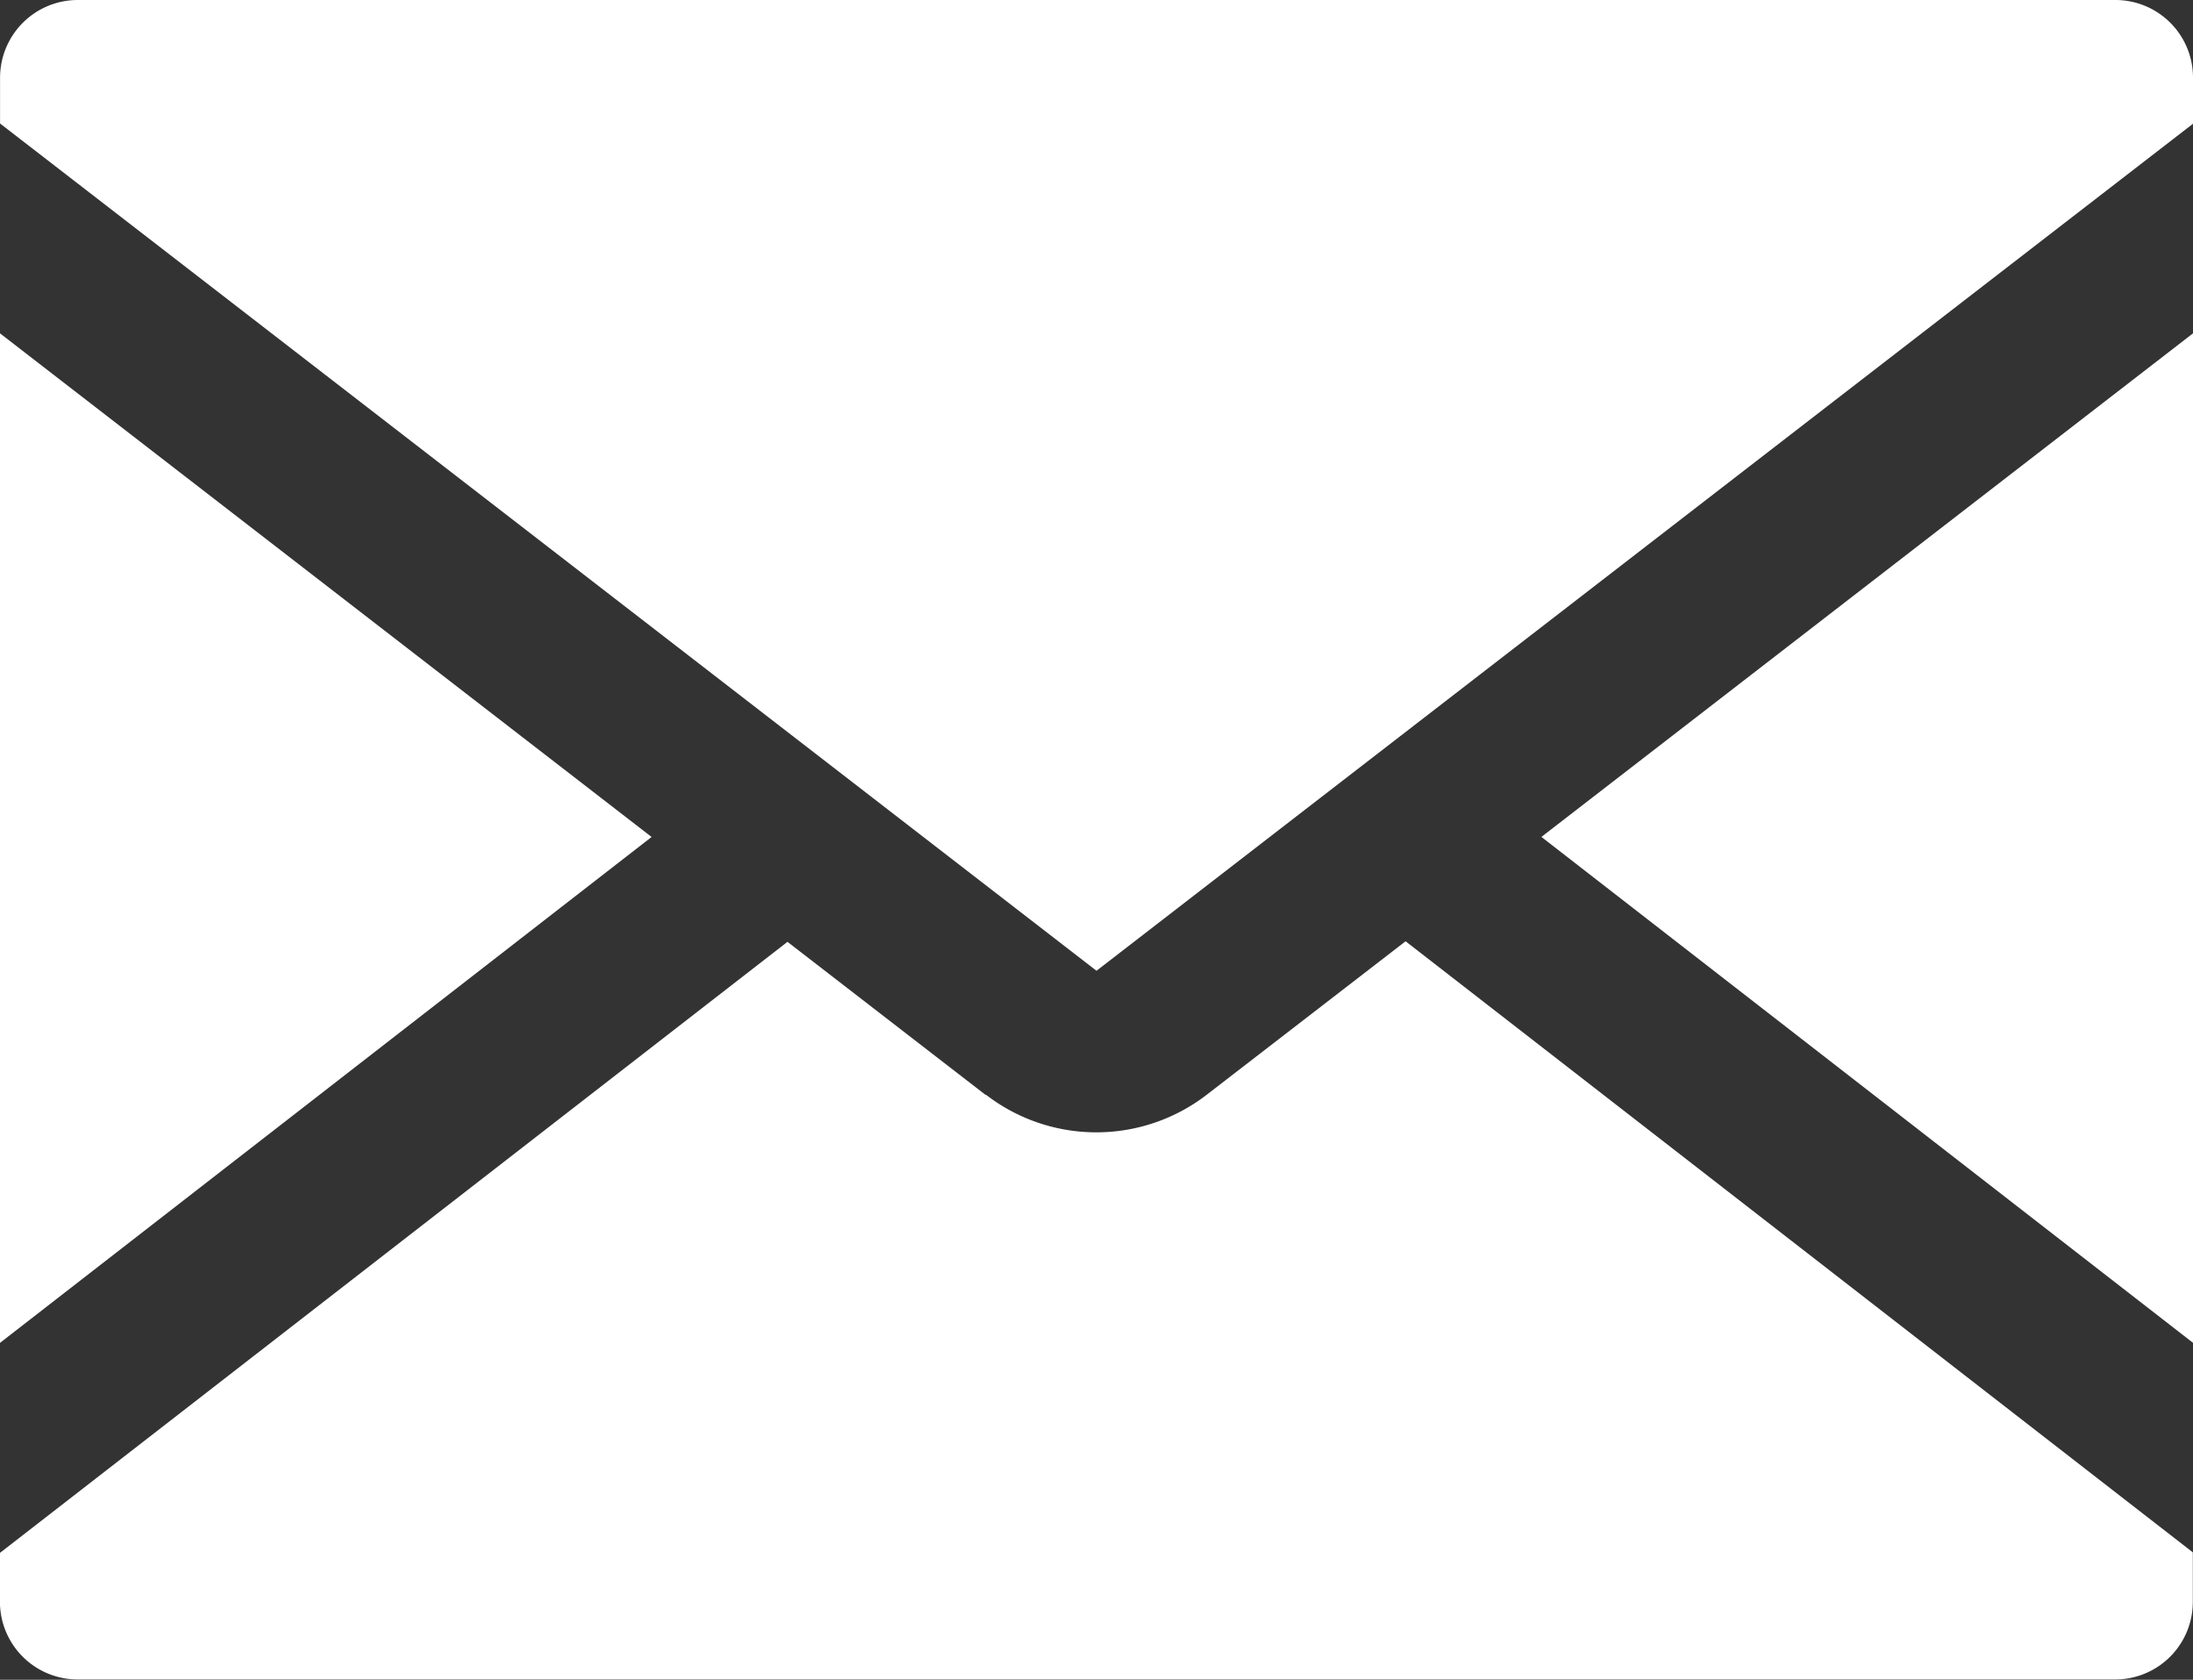
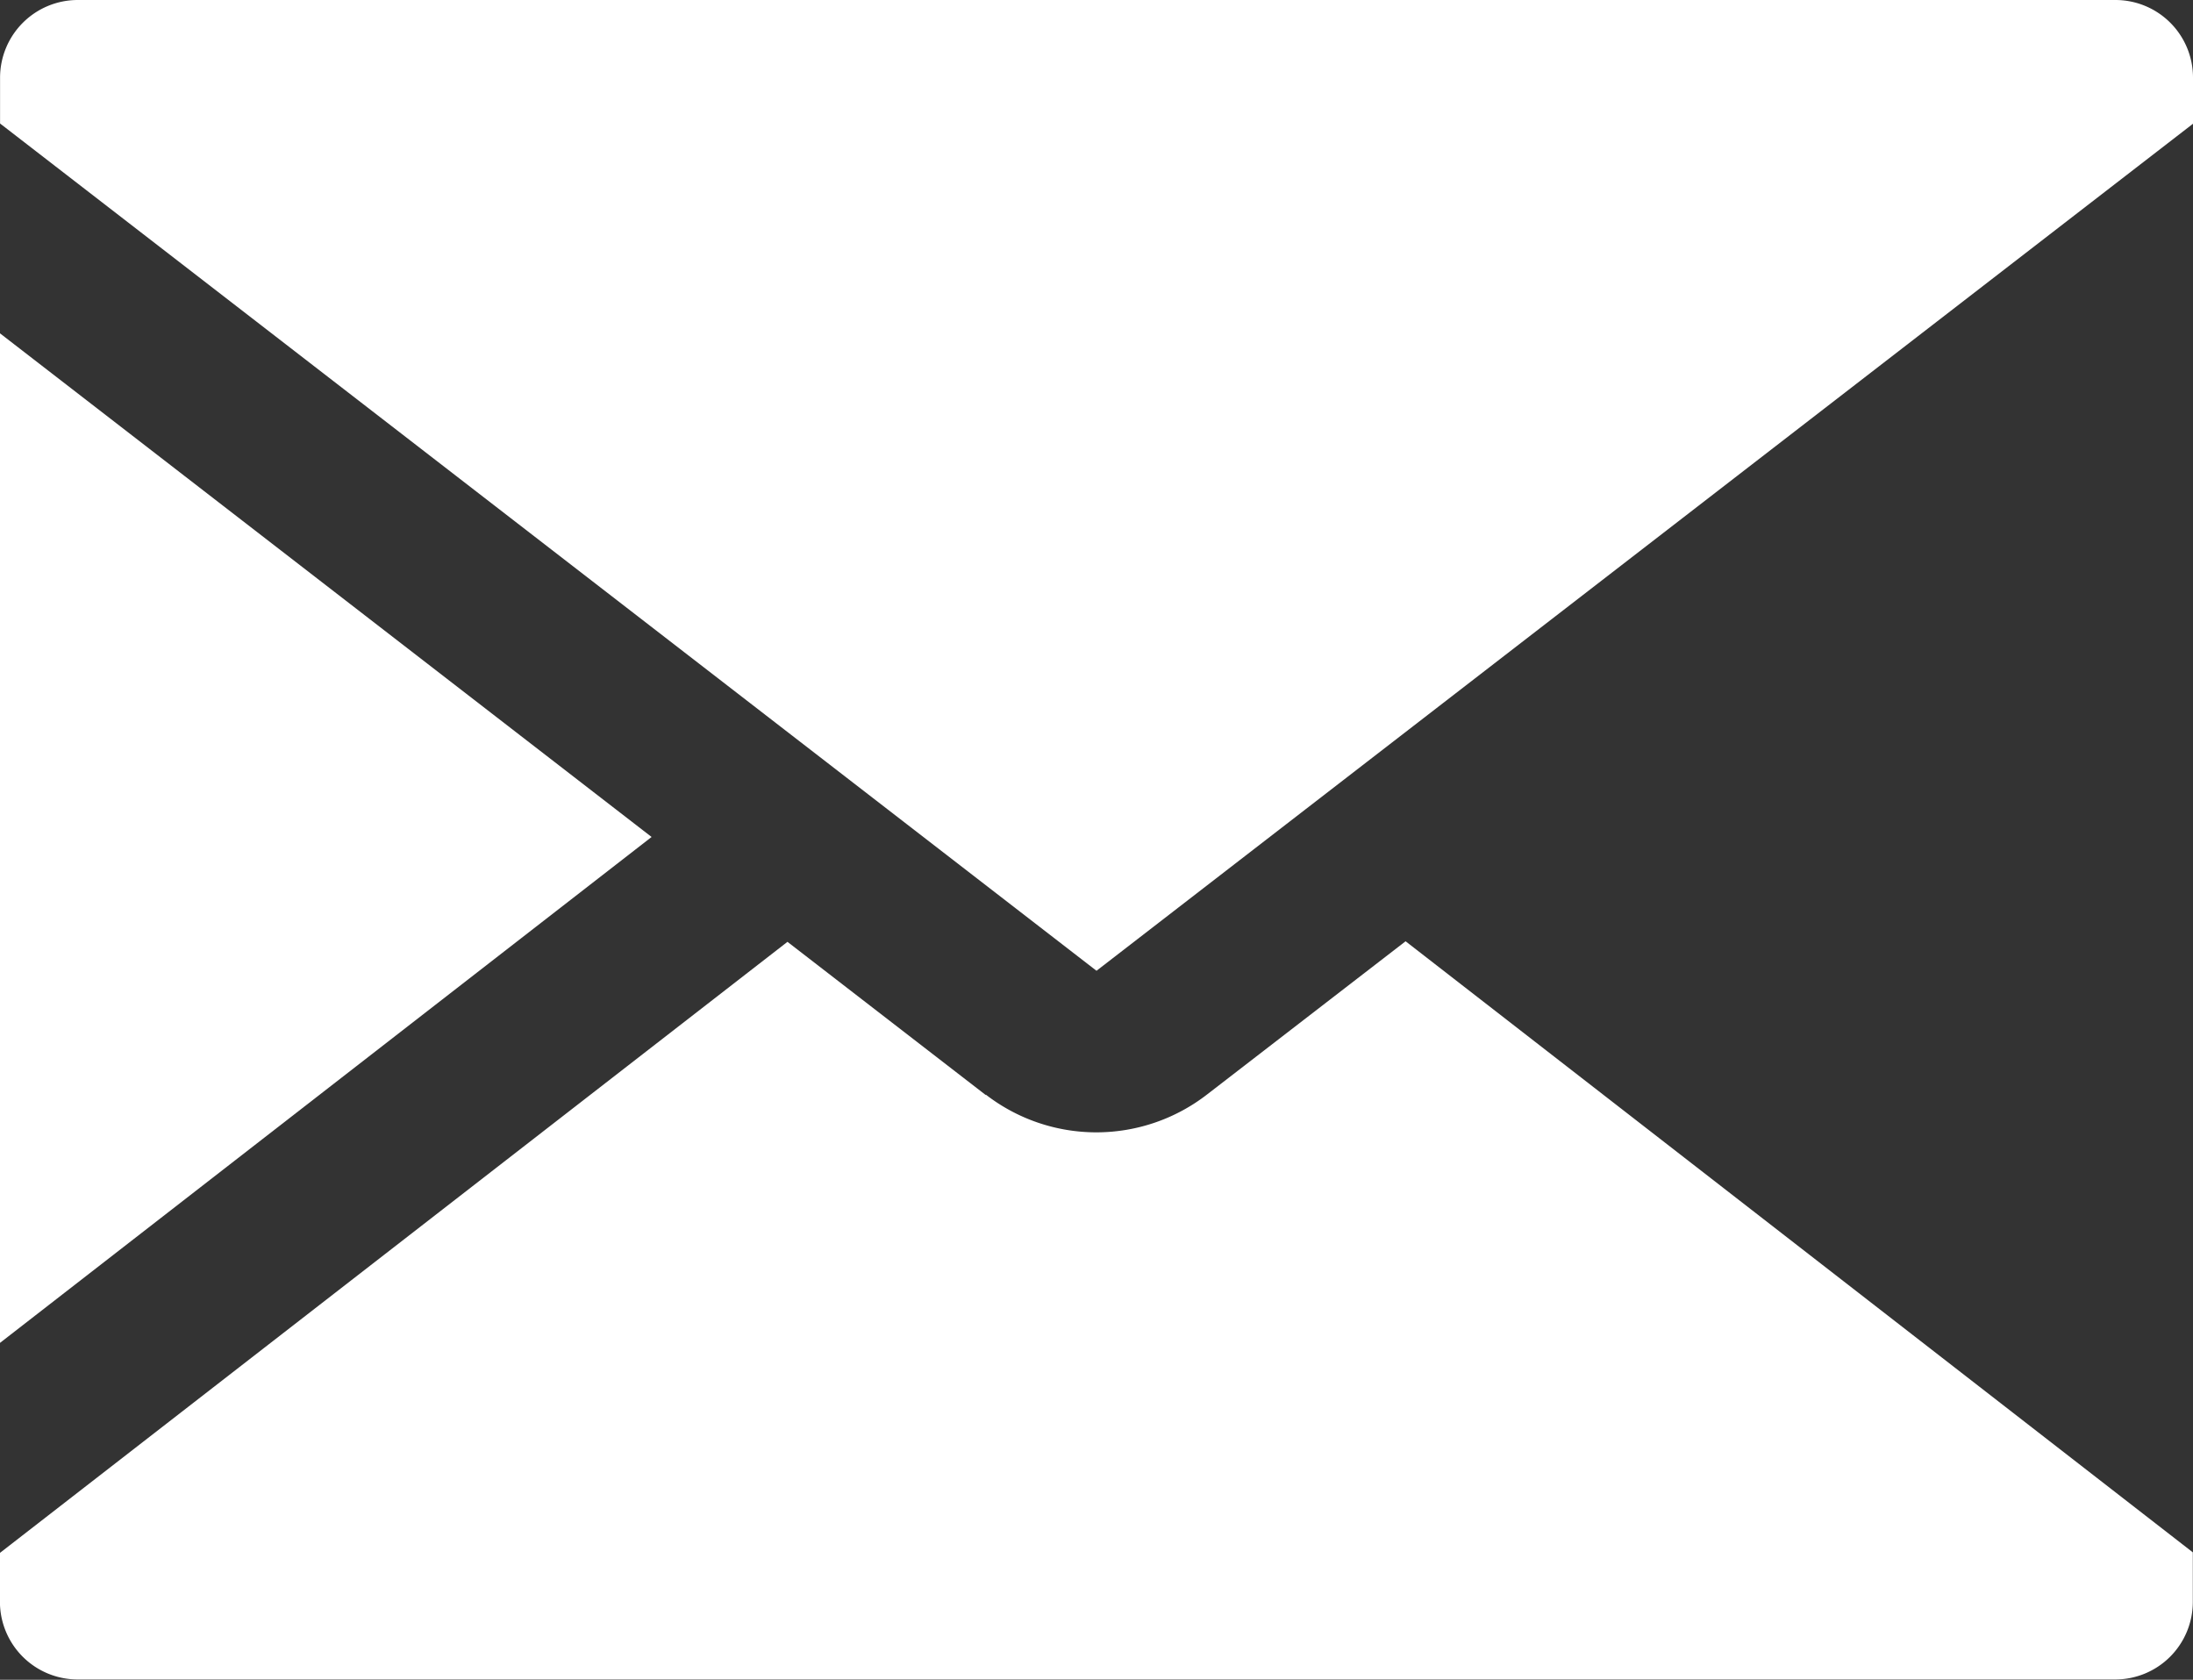
<svg xmlns="http://www.w3.org/2000/svg" id="グループ_73510" data-name="グループ 73510" width="35.766" height="27.393" viewBox="0 0 35.766 27.393">
  <rect x="0" y="0" width="35.766" height="27.393" fill="#333333" stroke="none" />
  <defs>
    <clipPath id="clip-path">
      <rect id="長方形_146324" data-name="長方形 146324" width="35.766" height="27.393" fill="none" />
    </clipPath>
  </defs>
-   <path id="パス_1367" data-name="パス 1367" d="M254.009,63.135l10.627,8.25V54.923Z" transform="translate(-228.87 -49.487)" fill="#fff" />
  <path id="パス_1368" data-name="パス 1368" d="M0,71.386l10.627-8.25L0,54.923Z" transform="translate(0 -49.487)" fill="#fff" />
  <g id="グループ_73508" data-name="グループ 73508">
    <g id="グループ_73507" data-name="グループ 73507" clip-path="url(#clip-path)">
      <path id="パス_1369" data-name="パス 1369" d="M16.08,157.651l-3.236-2.5L0,165.116v.8a1.268,1.268,0,0,0,1.264,1.264H34.5a1.265,1.265,0,0,0,1.264-1.264v-.809l-12.839-9.965-3.24,2.5a2.949,2.949,0,0,1-3.607,0" transform="translate(-0.001 -139.792)" fill="#fff" />
      <path id="パス_1370" data-name="パス 1370" d="M34.5,0H1.263A1.268,1.268,0,0,0,0,1.264v.75L17.882,15.831,35.765,2.018V1.264A1.265,1.265,0,0,0,34.5,0" transform="translate(0.001)" fill="#fff" />
    </g>
  </g>
</svg>